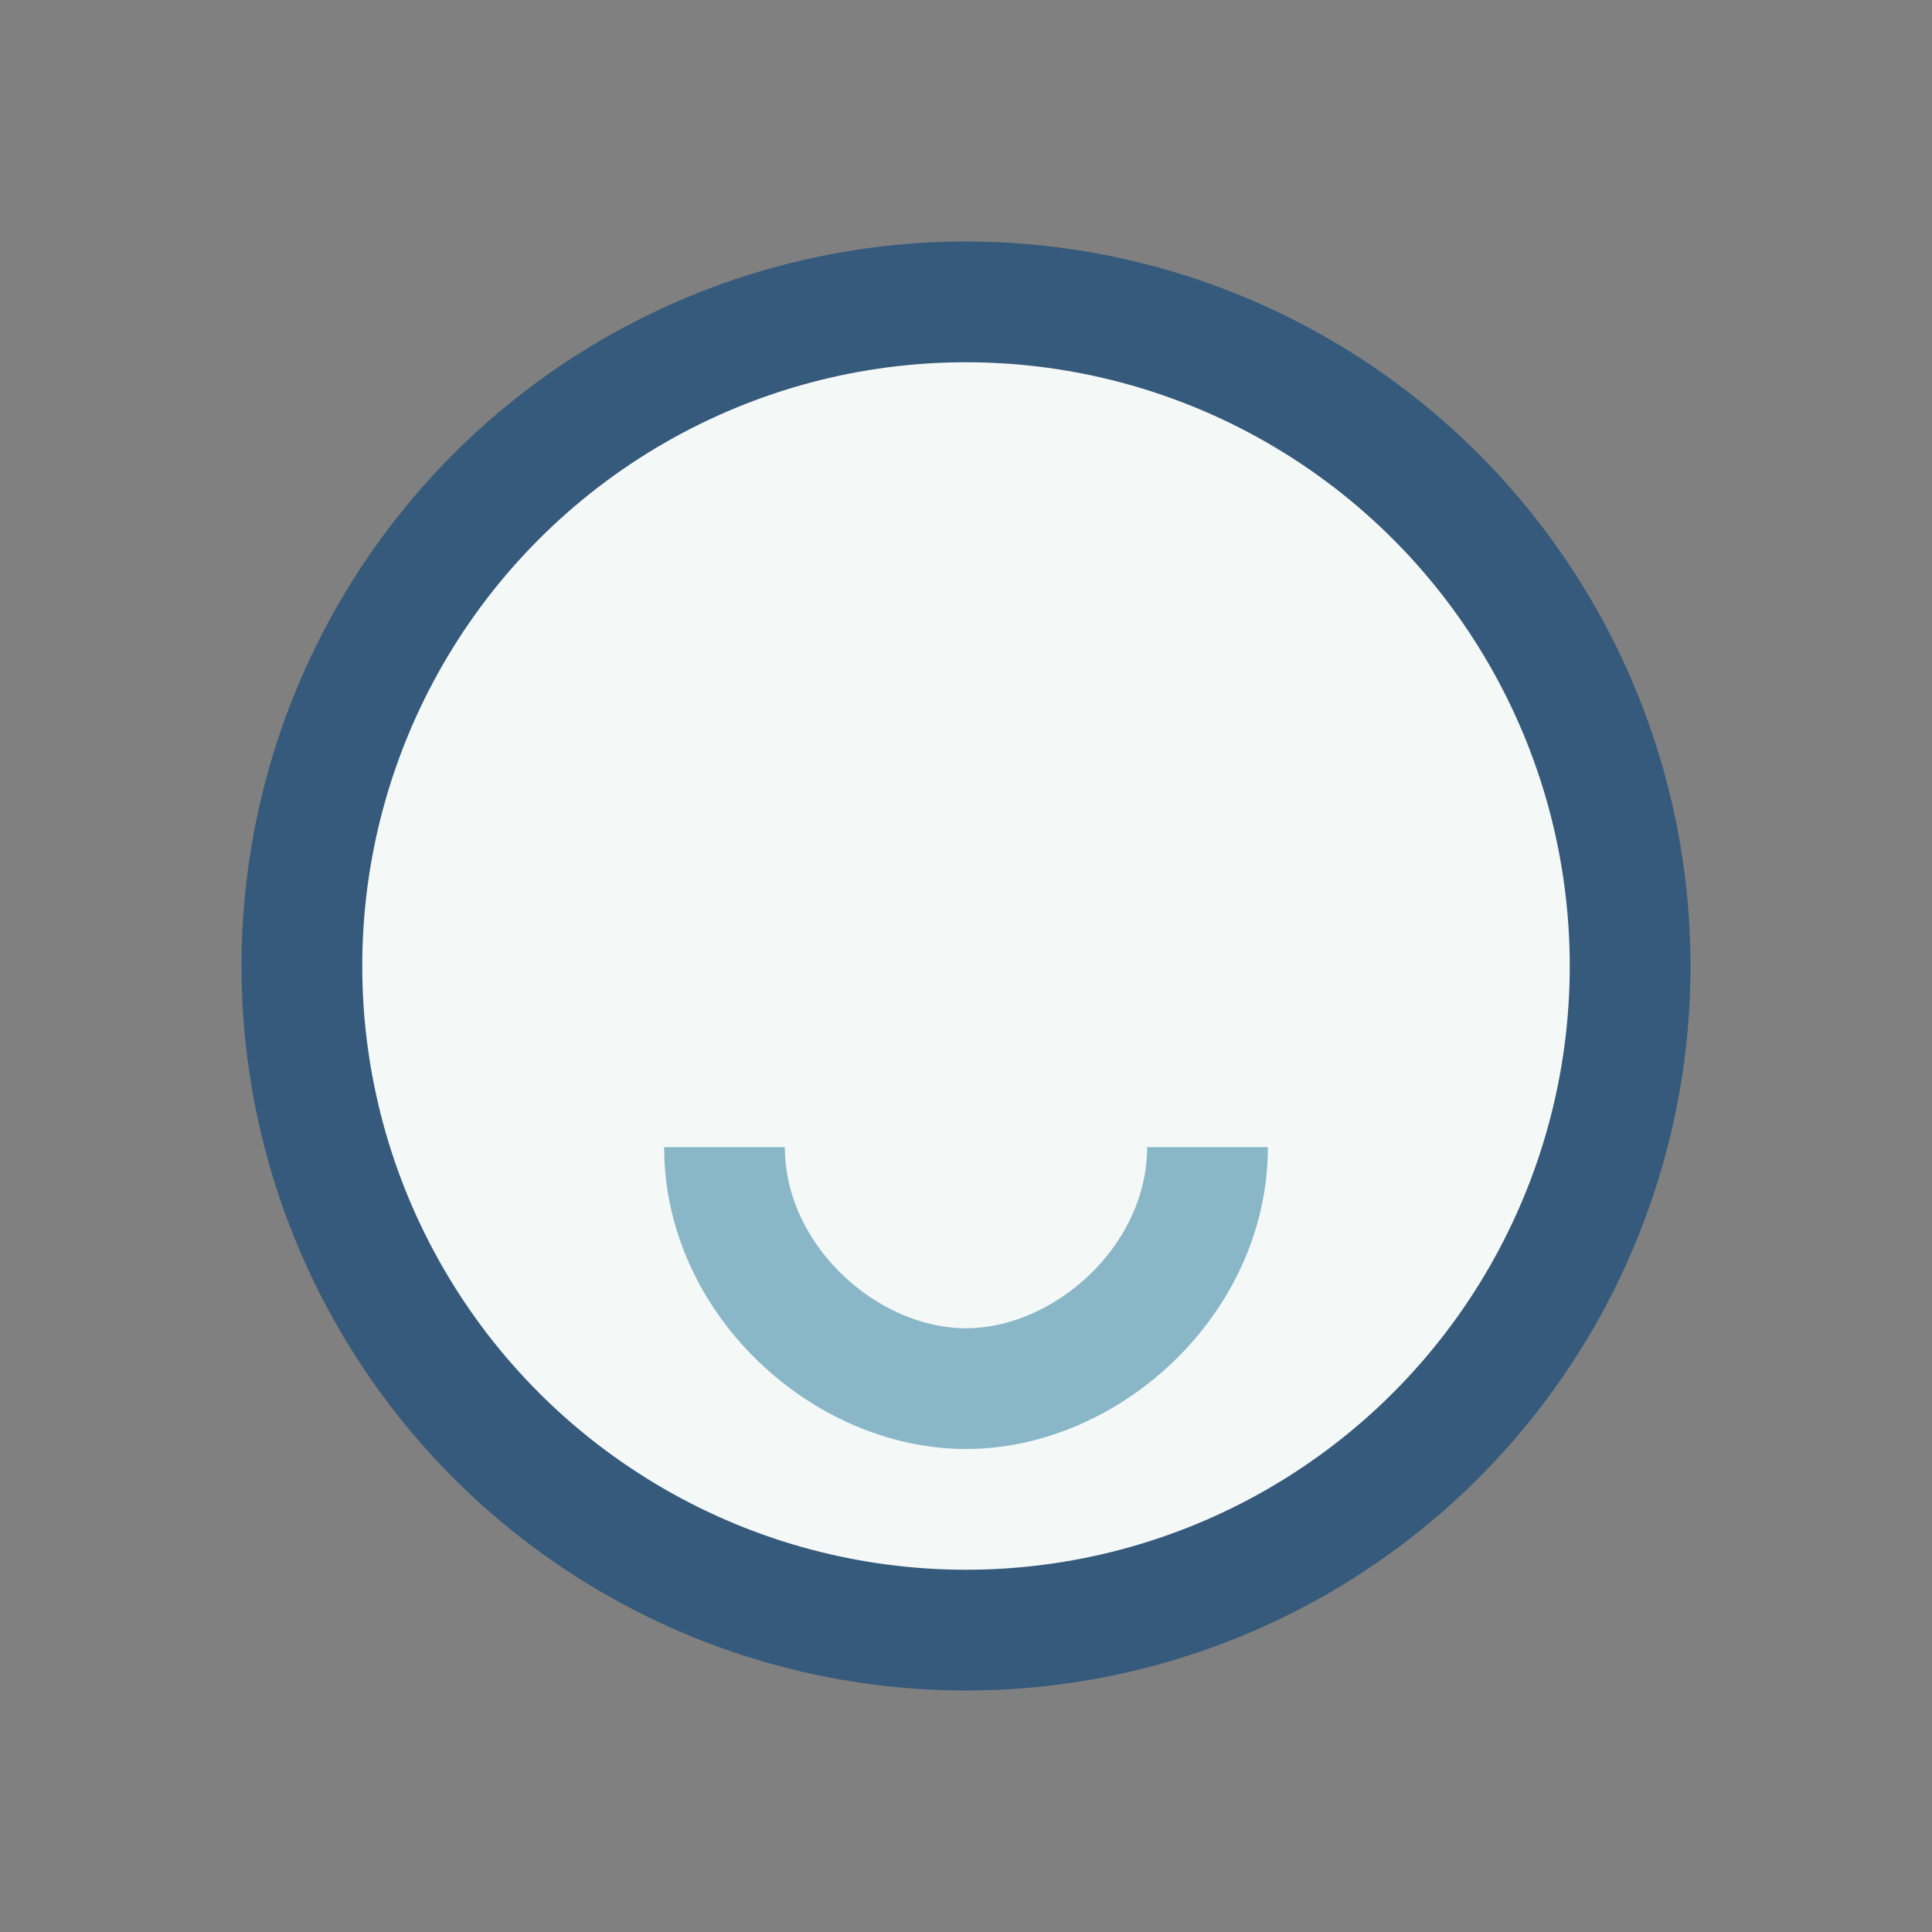
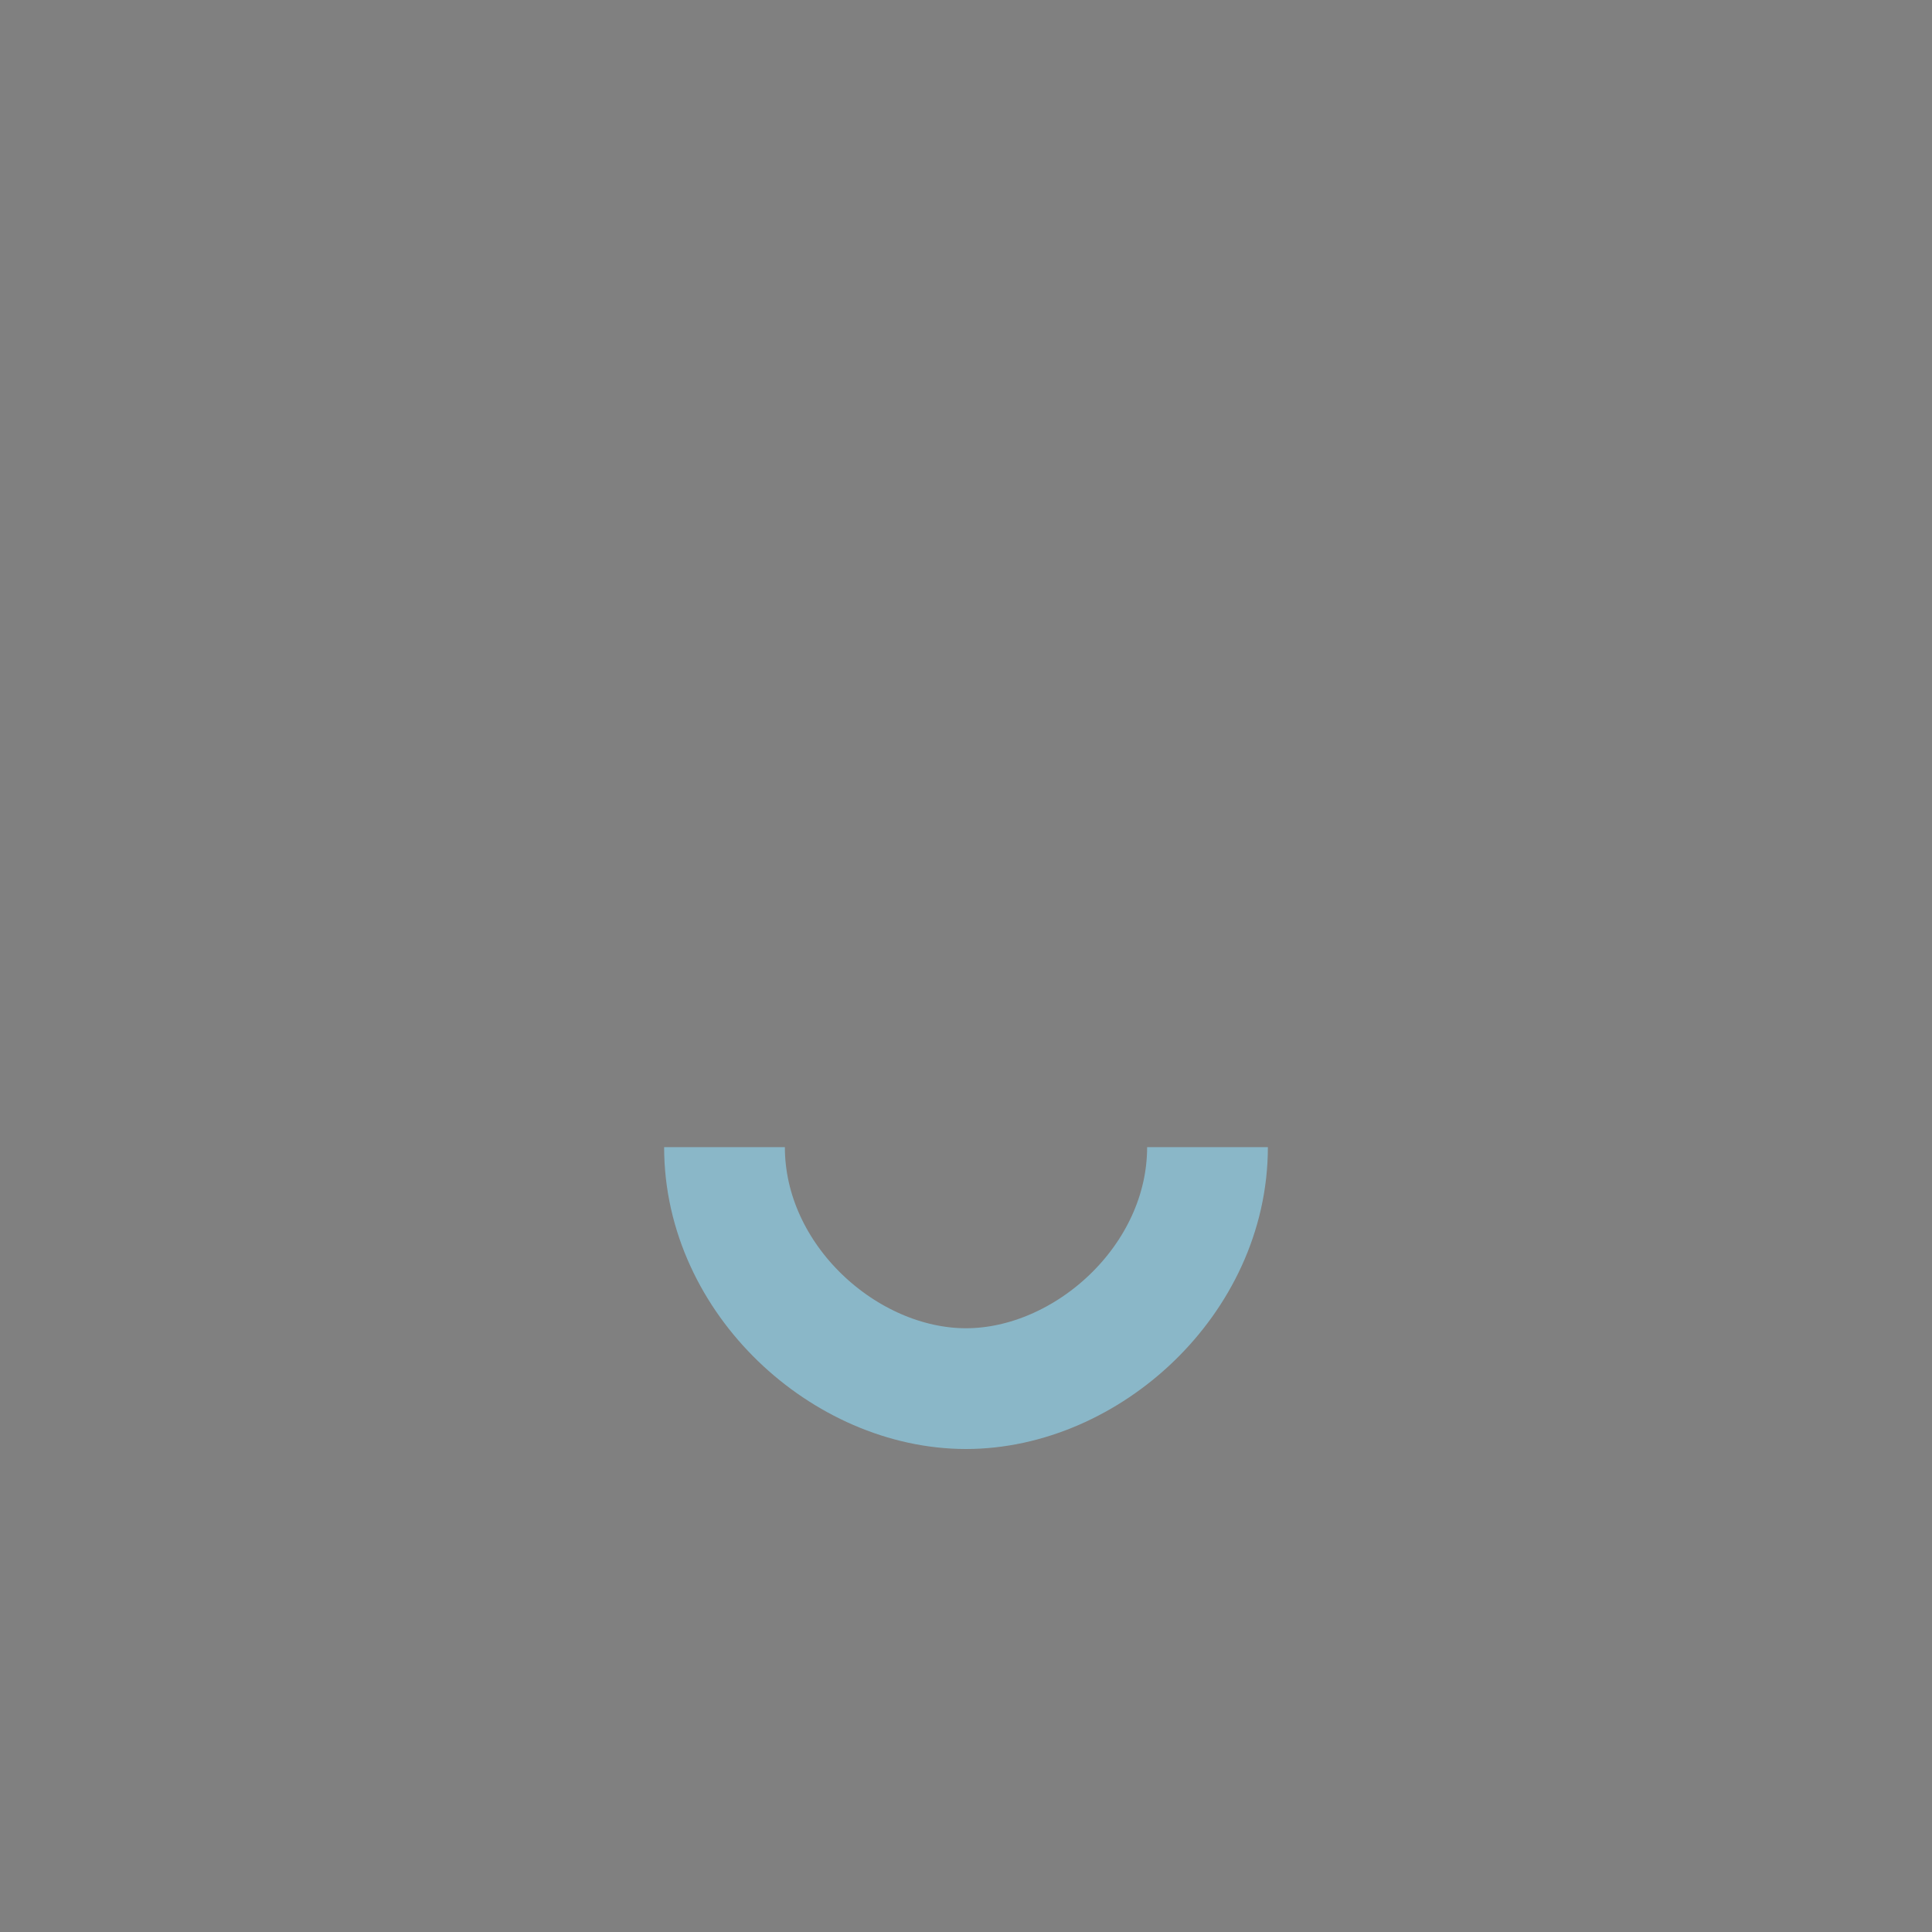
<svg xmlns="http://www.w3.org/2000/svg" viewBox="0 0 32 32" width="32" height="32">
  <rect x="0" y="0" width="32" height="32" fill="#808080" stroke="none" />
-   <circle cx="16" cy="16" r="11" fill="#F4F8F7" stroke="#365A7B" stroke-width="2" />
  <path d="M12 19c0 2.2 2 4 4 4s4-1.8 4-4" fill="none" stroke="#8AB7C8" stroke-width="2" />
</svg>